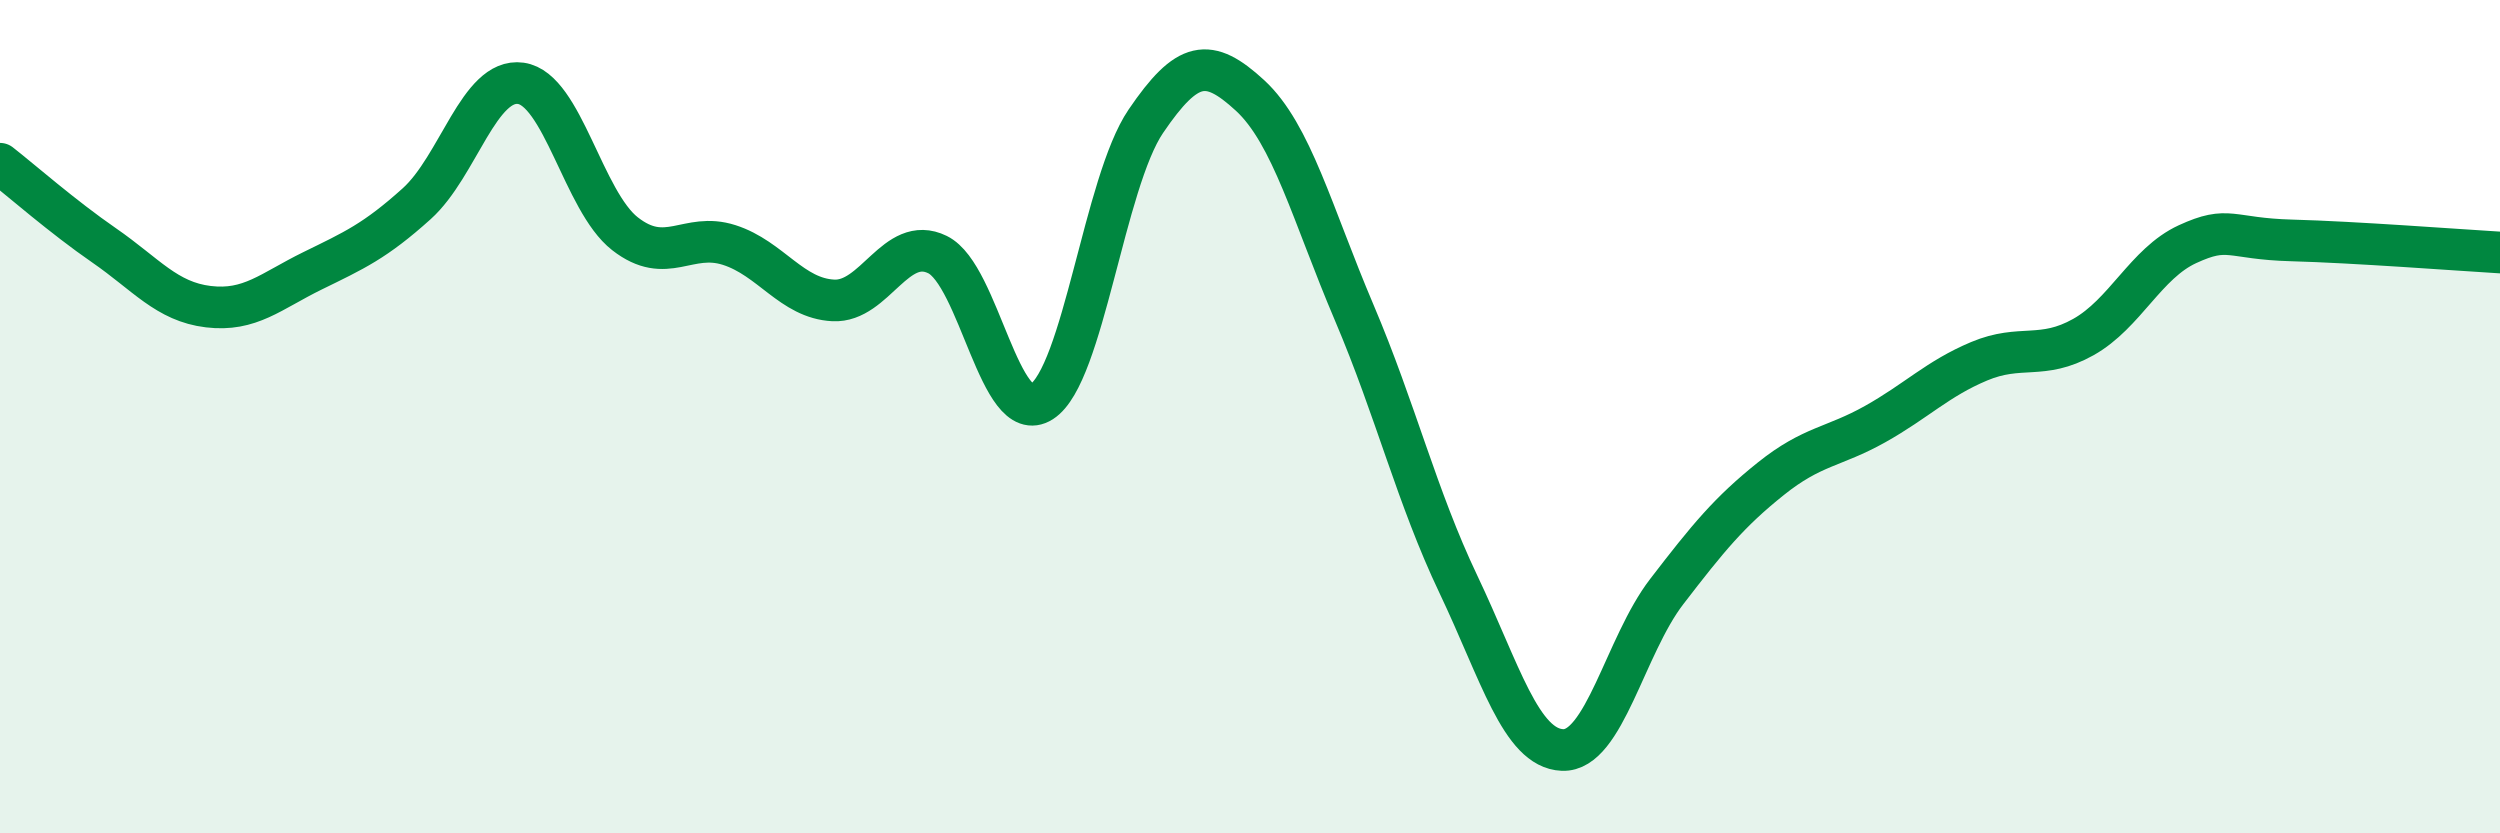
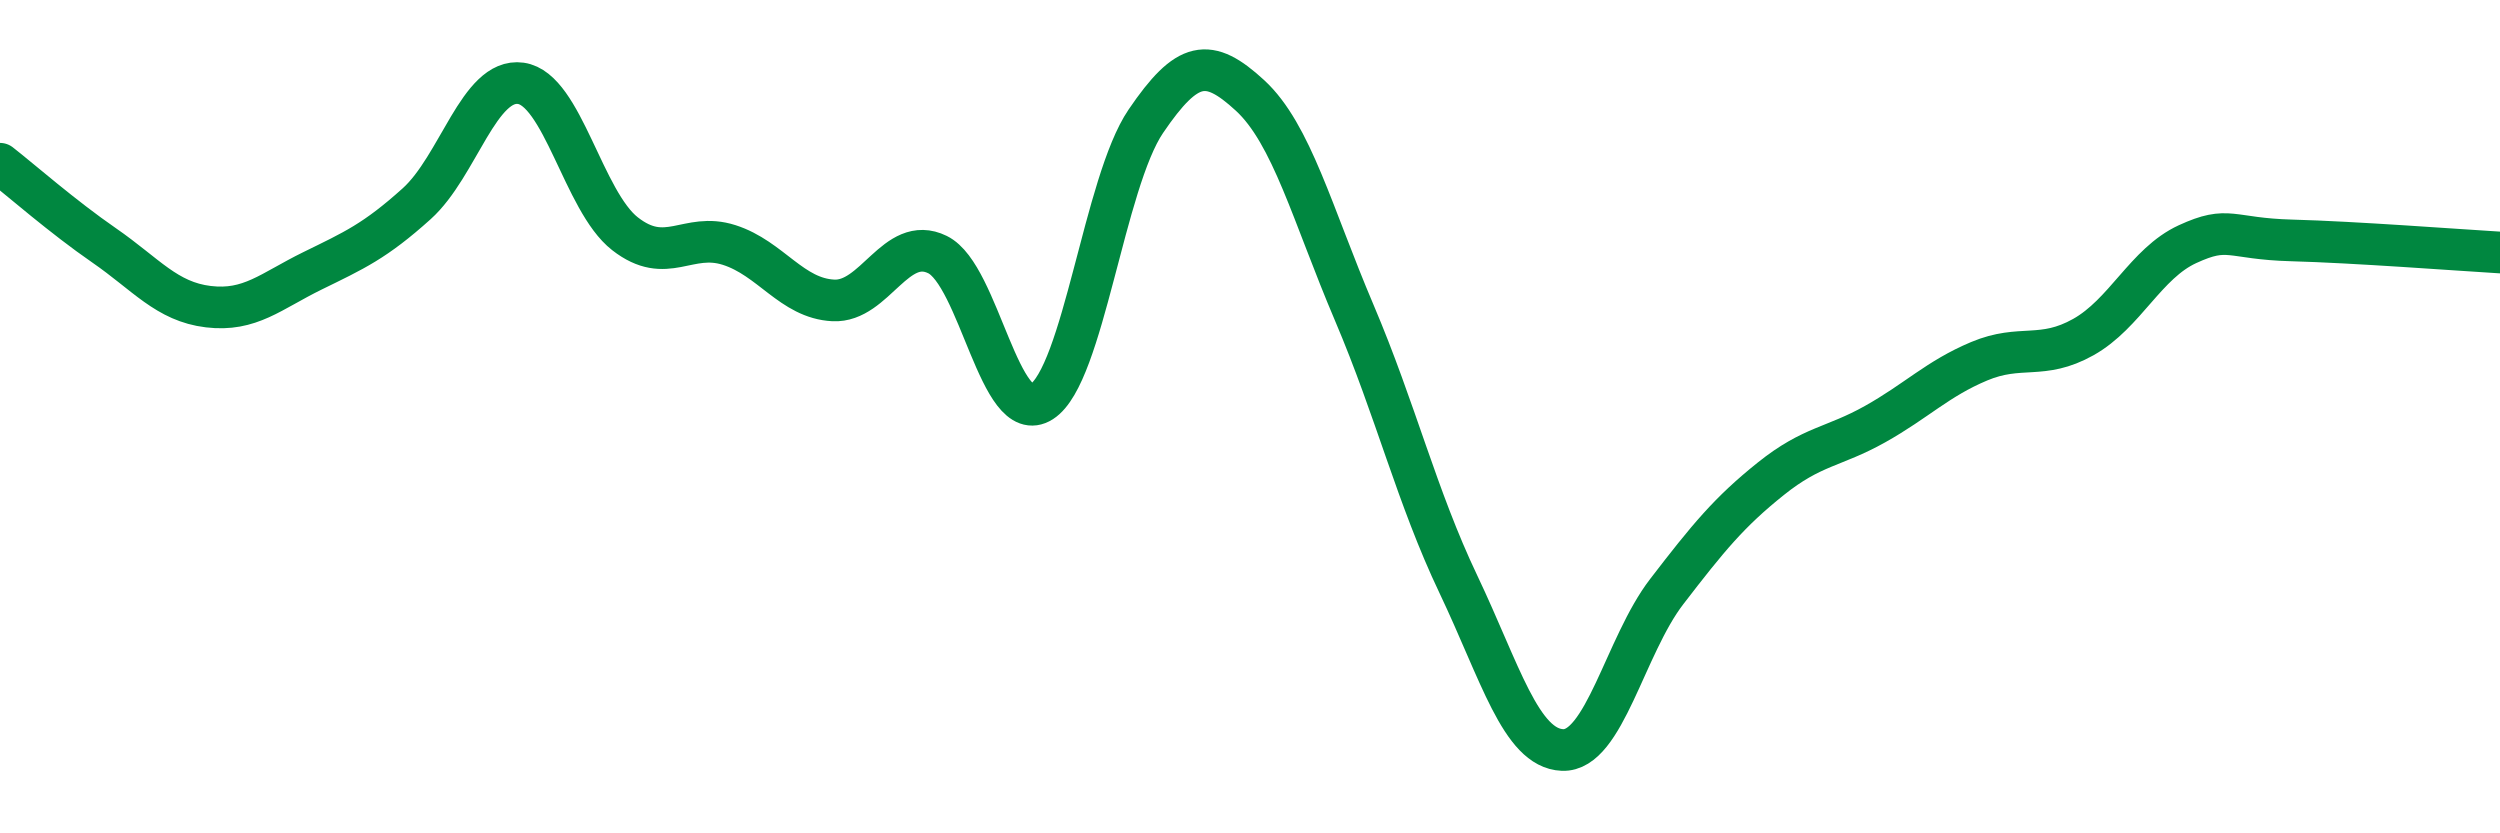
<svg xmlns="http://www.w3.org/2000/svg" width="60" height="20" viewBox="0 0 60 20">
-   <path d="M 0,3.93 C 0.5,4.32 1.5,5.2 2.5,5.89 C 3.5,6.58 4,7.24 5,7.36 C 6,7.48 6.5,6.99 7.5,6.5 C 8.5,6.01 9,5.79 10,4.89 C 11,3.99 11.5,1.86 12.5,2 C 13.5,2.14 14,4.83 15,5.61 C 16,6.39 16.5,5.56 17.5,5.88 C 18.5,6.2 19,7.16 20,7.21 C 21,7.26 21.5,5.62 22.5,6.11 C 23.5,6.6 24,10.28 25,9.64 C 26,9 26.5,4.38 27.5,2.91 C 28.5,1.44 29,1.37 30,2.29 C 31,3.21 31.5,5.15 32.5,7.5 C 33.5,9.85 34,11.92 35,14.02 C 36,16.12 36.5,17.96 37.5,18 C 38.5,18.04 39,15.5 40,14.2 C 41,12.9 41.5,12.29 42.5,11.49 C 43.5,10.69 44,10.74 45,10.18 C 46,9.62 46.5,9.09 47.5,8.67 C 48.5,8.25 49,8.65 50,8.09 C 51,7.53 51.5,6.32 52.5,5.86 C 53.5,5.4 53.5,5.73 55,5.77 C 56.5,5.81 59,6 60,6.06L60 20L0 20Z" fill="#008740" opacity="0.1" stroke-linecap="round" stroke-linejoin="round" />
  <path d="M 0,3.93 C 0.5,4.32 1.5,5.2 2.5,5.89 C 3.5,6.58 4,7.24 5,7.36 C 6,7.48 6.5,6.99 7.5,6.5 C 8.5,6.01 9,5.79 10,4.89 C 11,3.99 11.5,1.86 12.5,2 C 13.5,2.14 14,4.83 15,5.61 C 16,6.39 16.5,5.56 17.5,5.88 C 18.5,6.2 19,7.16 20,7.21 C 21,7.26 21.5,5.62 22.5,6.11 C 23.5,6.6 24,10.28 25,9.64 C 26,9 26.5,4.38 27.5,2.91 C 28.5,1.44 29,1.37 30,2.29 C 31,3.21 31.5,5.15 32.5,7.5 C 33.5,9.85 34,11.92 35,14.02 C 36,16.12 36.5,17.96 37.5,18 C 38.5,18.04 39,15.5 40,14.2 C 41,12.9 41.5,12.29 42.5,11.49 C 43.5,10.69 44,10.74 45,10.18 C 46,9.62 46.5,9.09 47.5,8.67 C 48.5,8.25 49,8.65 50,8.09 C 51,7.53 51.5,6.32 52.5,5.86 C 53.5,5.4 53.5,5.73 55,5.77 C 56.5,5.81 59,6 60,6.06" stroke="#008740" stroke-width="1" fill="none" stroke-linecap="round" stroke-linejoin="round" />
</svg>